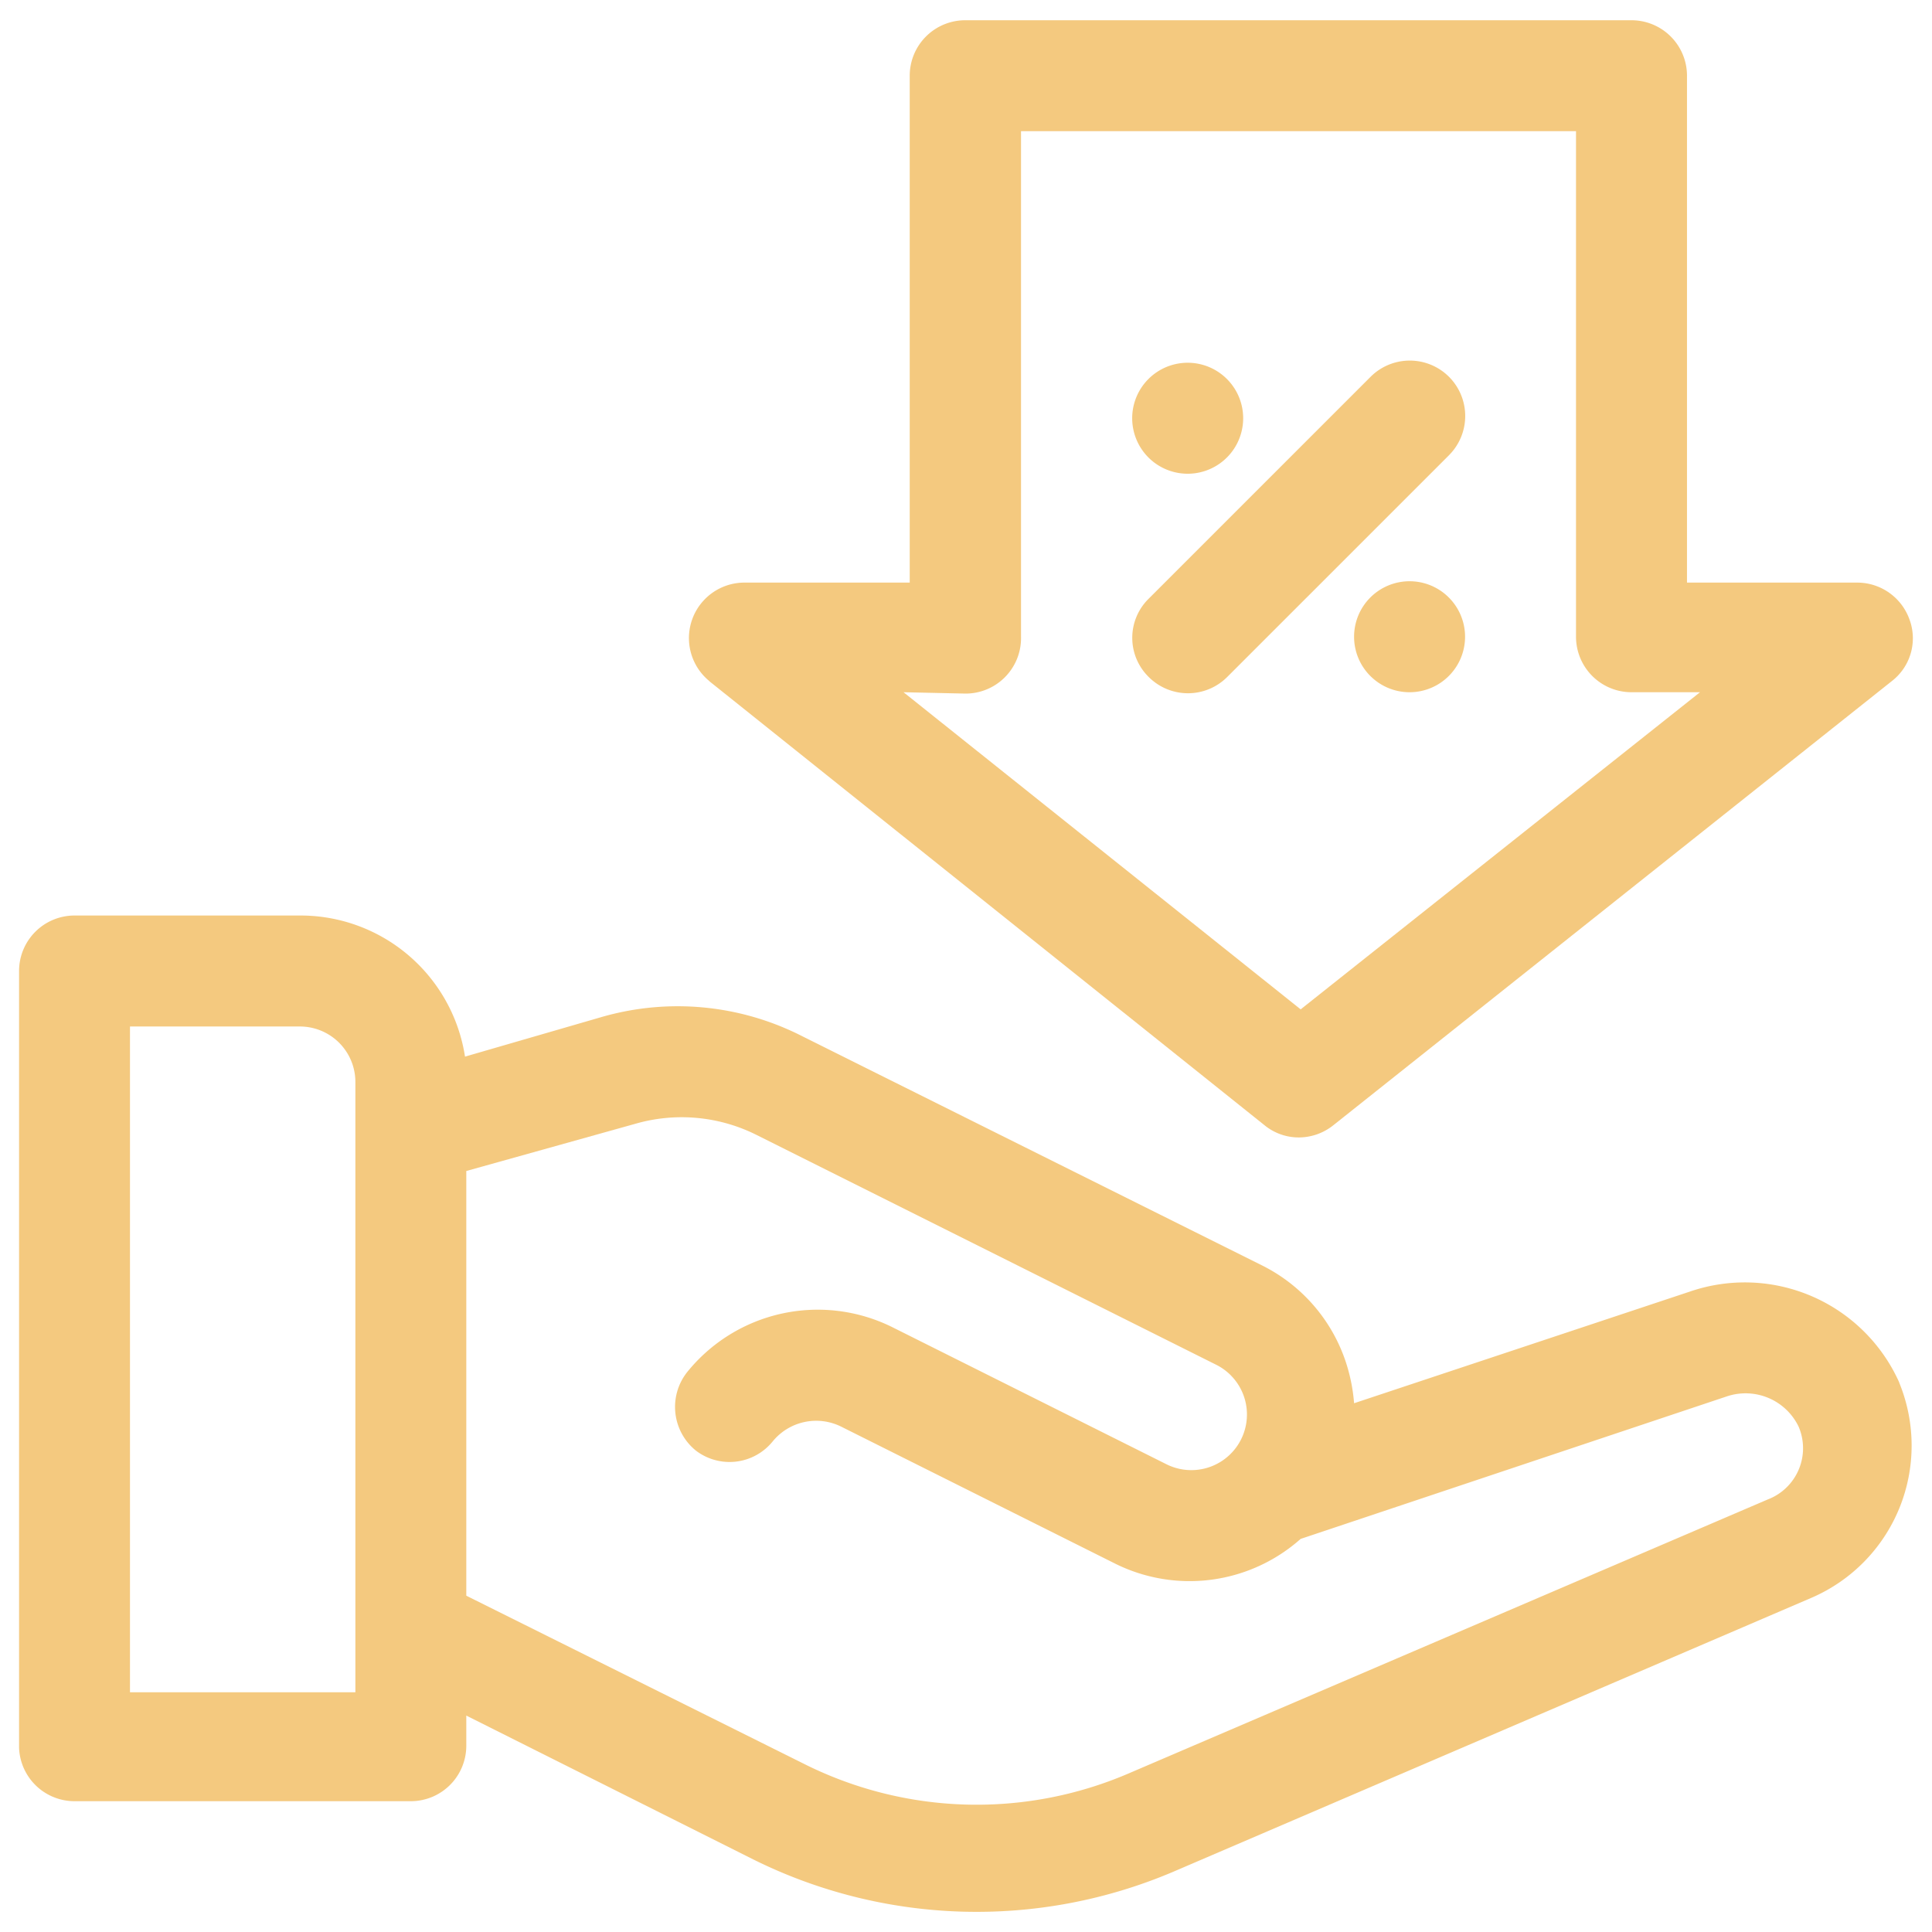
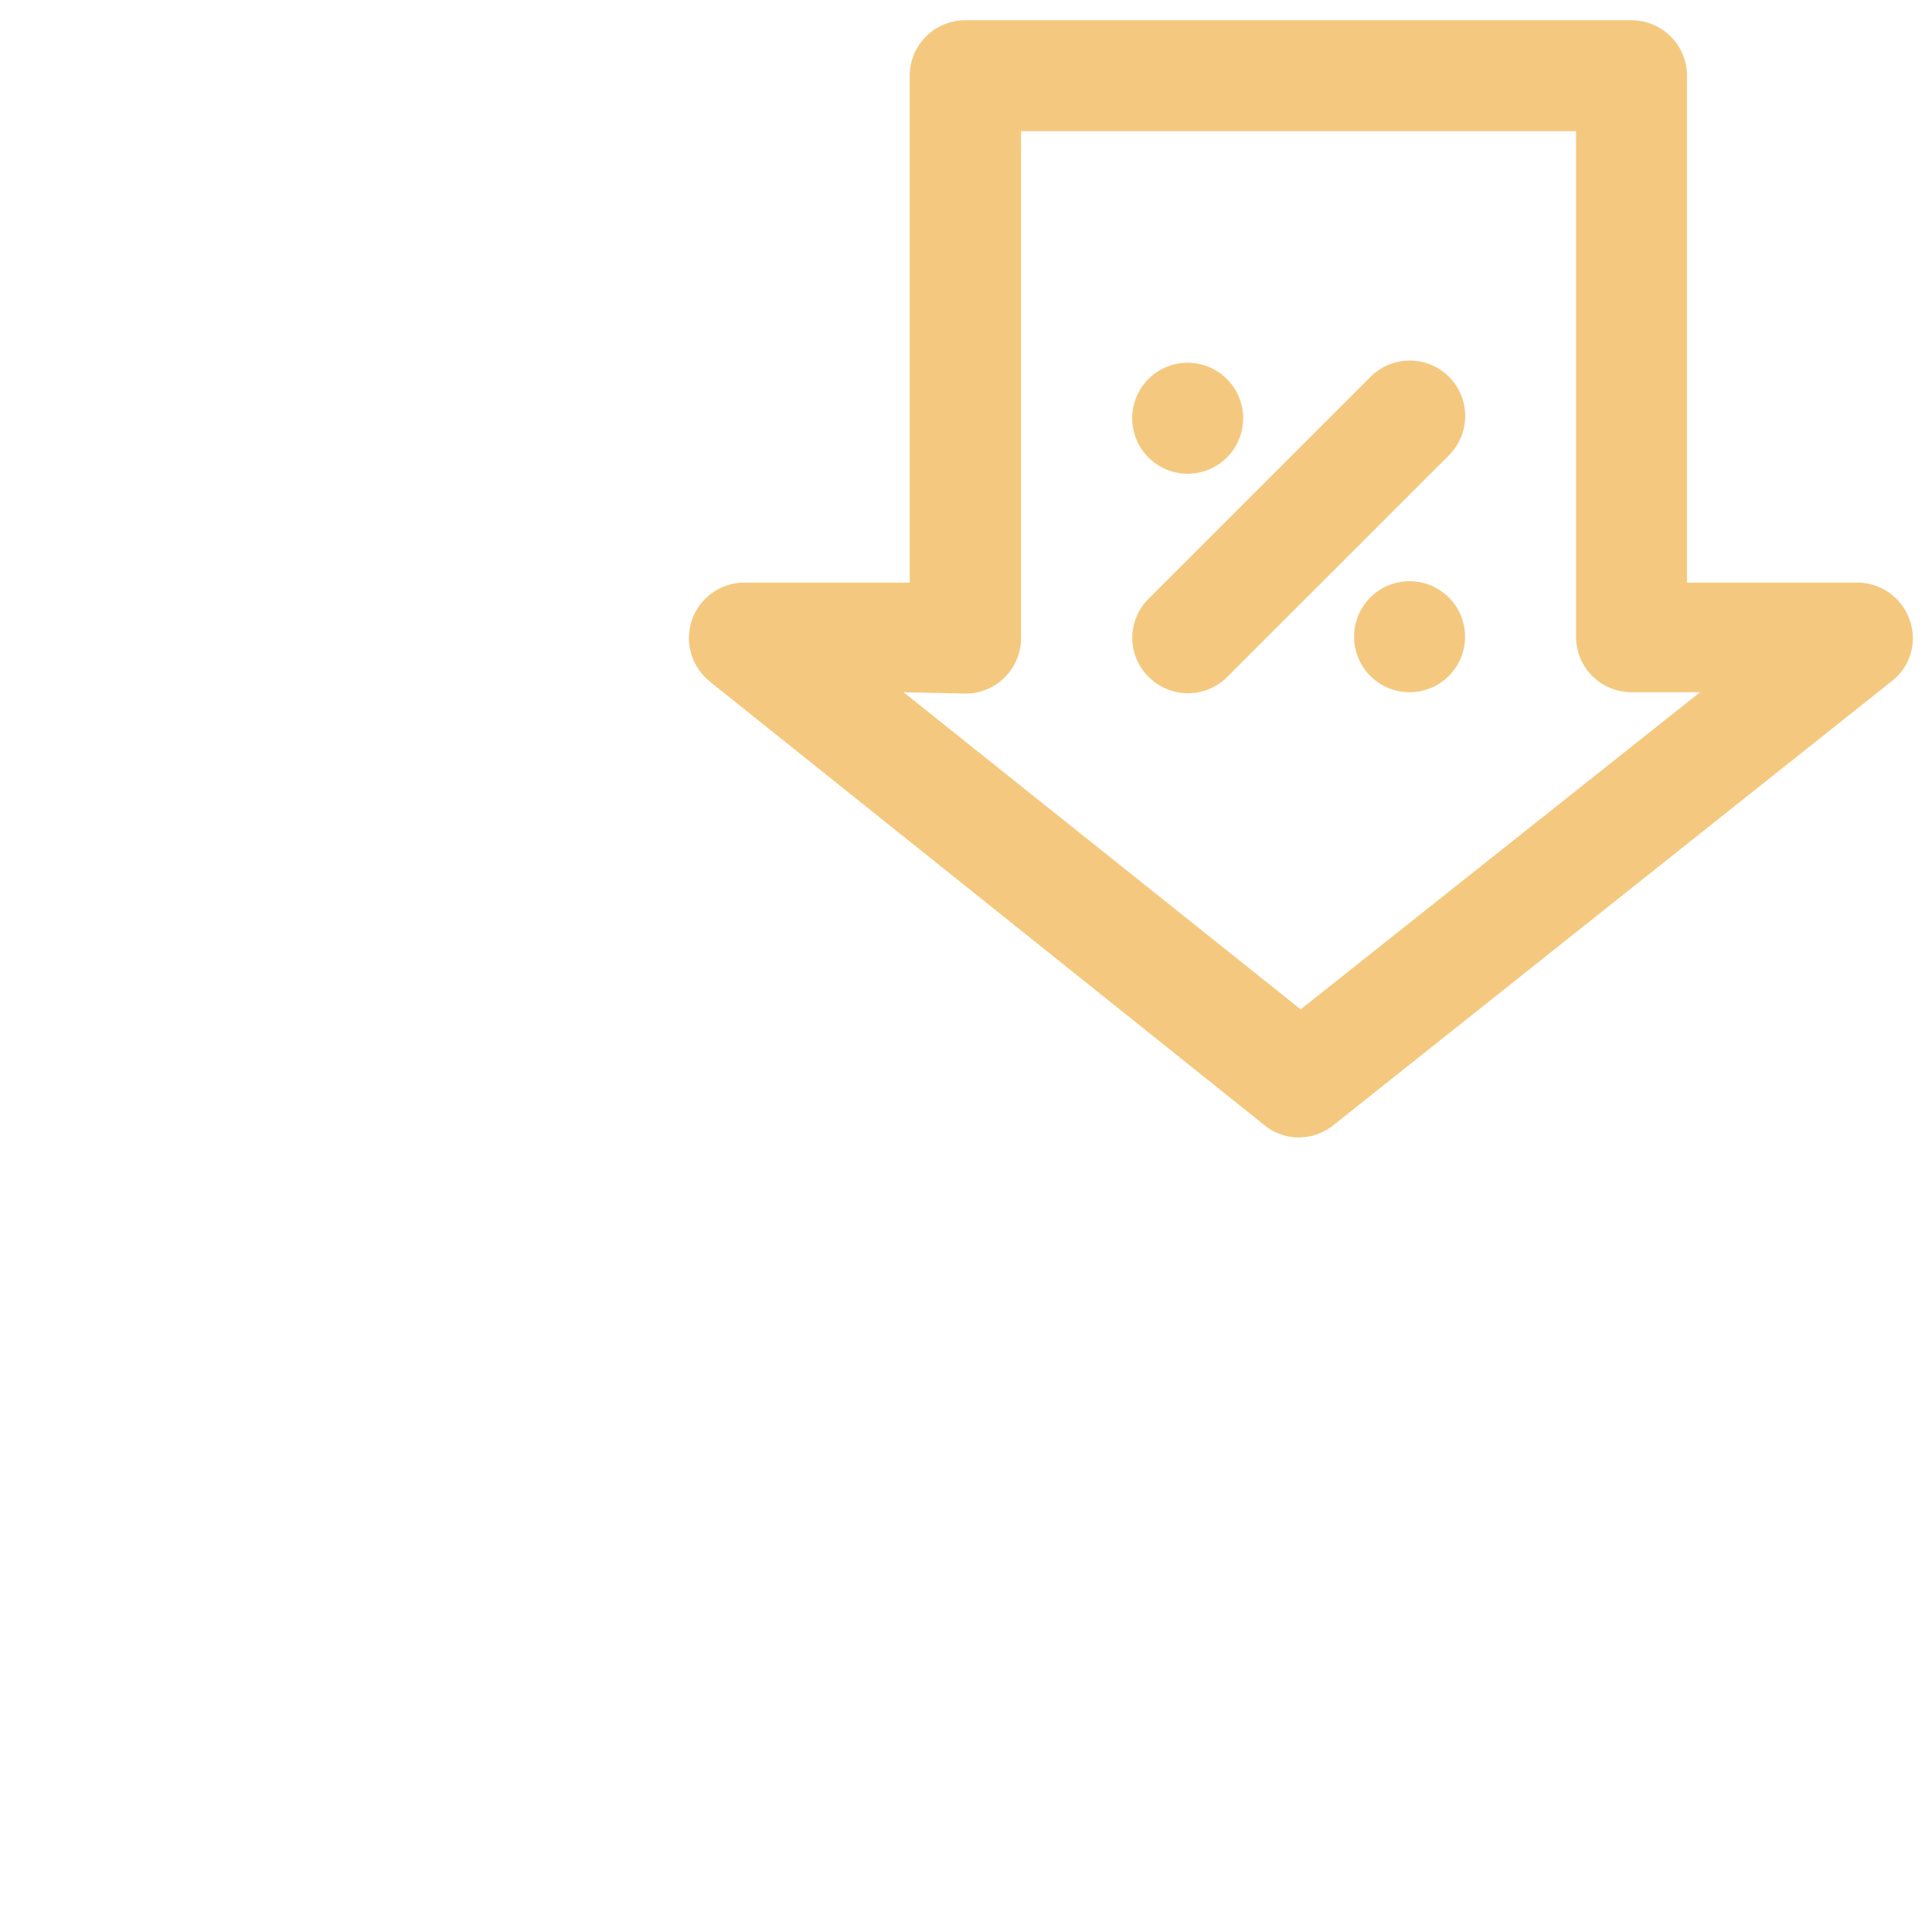
<svg xmlns="http://www.w3.org/2000/svg" width="54" height="54" viewBox="0 0 54 54">
  <defs>
    <clipPath id="clip-path">
      <rect id="Rectangle_355" data-name="Rectangle 355" width="54" height="54" transform="translate(527.504 3649.504)" fill="rgba(235,149,0,0.5)" />
    </clipPath>
  </defs>
  <g id="Groupe_de_masques_16" data-name="Groupe de masques 16" transform="translate(-527.504 -3649.504)" clip-path="url(#clip-path)">
    <g id="Transportation" transform="translate(528.037 3650.07)">
      <g id="Cargo" transform="translate(0 0)">
-         <path id="Tracé_1995" data-name="Tracé 1995" d="M52.554,42.365A4.729,4.729,0,0,0,46.7,39.819L37.314,42.94a4.882,4.882,0,0,0-.23-1.149,4.652,4.652,0,0,0-2.336-2.7L21.883,32.678a7.658,7.658,0,0,0-5.59-.536l-3.829,1.11A4.652,4.652,0,0,0,7.85,29.308h-6.3A1.551,1.551,0,0,0,0,30.859V52.57a1.551,1.551,0,0,0,1.551,1.493h9.4A1.551,1.551,0,0,0,12.5,52.512V51.67l8.022,4.021a14.033,14.033,0,0,0,11.736.345L50.1,48.377a4.633,4.633,0,0,0,2.451-6.012ZM9.4,51.019H3.1V32.41H7.85A1.551,1.551,0,0,1,9.4,33.961Zm39.5-5.4L31.034,53.278a10.76,10.76,0,0,1-9.113-.268L12.5,48.319V36.449l4.729-1.321a4.671,4.671,0,0,1,3.37.306l12.866,6.433a1.554,1.554,0,1,1-1.4,2.776L24.41,40.815a4.691,4.691,0,0,0-5.744,1.264,1.57,1.57,0,0,0,.249,2.183,1.551,1.551,0,0,0,2.144-.249,1.57,1.57,0,0,1,1.915-.421l7.658,3.829a4.671,4.671,0,0,0,5.188-.689l11.908-3.982a1.646,1.646,0,0,1,2.01.842A1.532,1.532,0,0,1,48.9,45.62Z" transform="translate(0 -4.285)" fill="rgba(235,149,0,0.5)" />
        <path id="Tracé_1996" data-name="Tracé 1996" d="M39.541,12.705a1.551,1.551,0,1,1-1.551-1.493A1.551,1.551,0,0,1,39.541,12.705Z" transform="translate(-5.328 -1.639)" fill="rgba(235,149,0,0.5)" />
        <path id="Tracé_1997" data-name="Tracé 1997" d="M46.806,19.916a1.551,1.551,0,1,1-1.551-1.551A1.551,1.551,0,0,1,46.806,19.916Z" transform="translate(-6.39 -2.685)" fill="rgba(235,149,0,0.5)" />
        <path id="Tracé_1998" data-name="Tracé 1998" d="M45.3,11.6a1.551,1.551,0,0,0-2.2,0l-6.2,6.2a1.532,1.532,0,0,0,0,2.183,1.551,1.551,0,0,0,2.2,0l6.2-6.2A1.551,1.551,0,0,0,45.3,11.6Z" transform="translate(-5.329 -1.63)" fill="rgba(235,149,0,0.5)" />
        <path id="Tracé_1999" data-name="Tracé 1999" d="M22.5,18.475,38.012,30.881a1.512,1.512,0,0,0,.957.345,1.551,1.551,0,0,0,.976-.345l15.6-12.406a1.512,1.512,0,0,0,.5-1.723,1.551,1.551,0,0,0-1.455-1.034H49.825V1.551A1.551,1.551,0,0,0,48.274,0H29.665A1.551,1.551,0,0,0,28.1,1.551V15.718H23.462a1.551,1.551,0,0,0-.957,2.757Zm7.16.345a1.551,1.551,0,0,0,1.551-1.589V3.1H46.723V17.231a1.551,1.551,0,0,0,1.551,1.551h1.915L39.027,27.646l-11.1-8.864Z" transform="translate(-3.206 0)" fill="rgba(235,149,0,0.5)" />
      </g>
    </g>
  </g>
</svg>